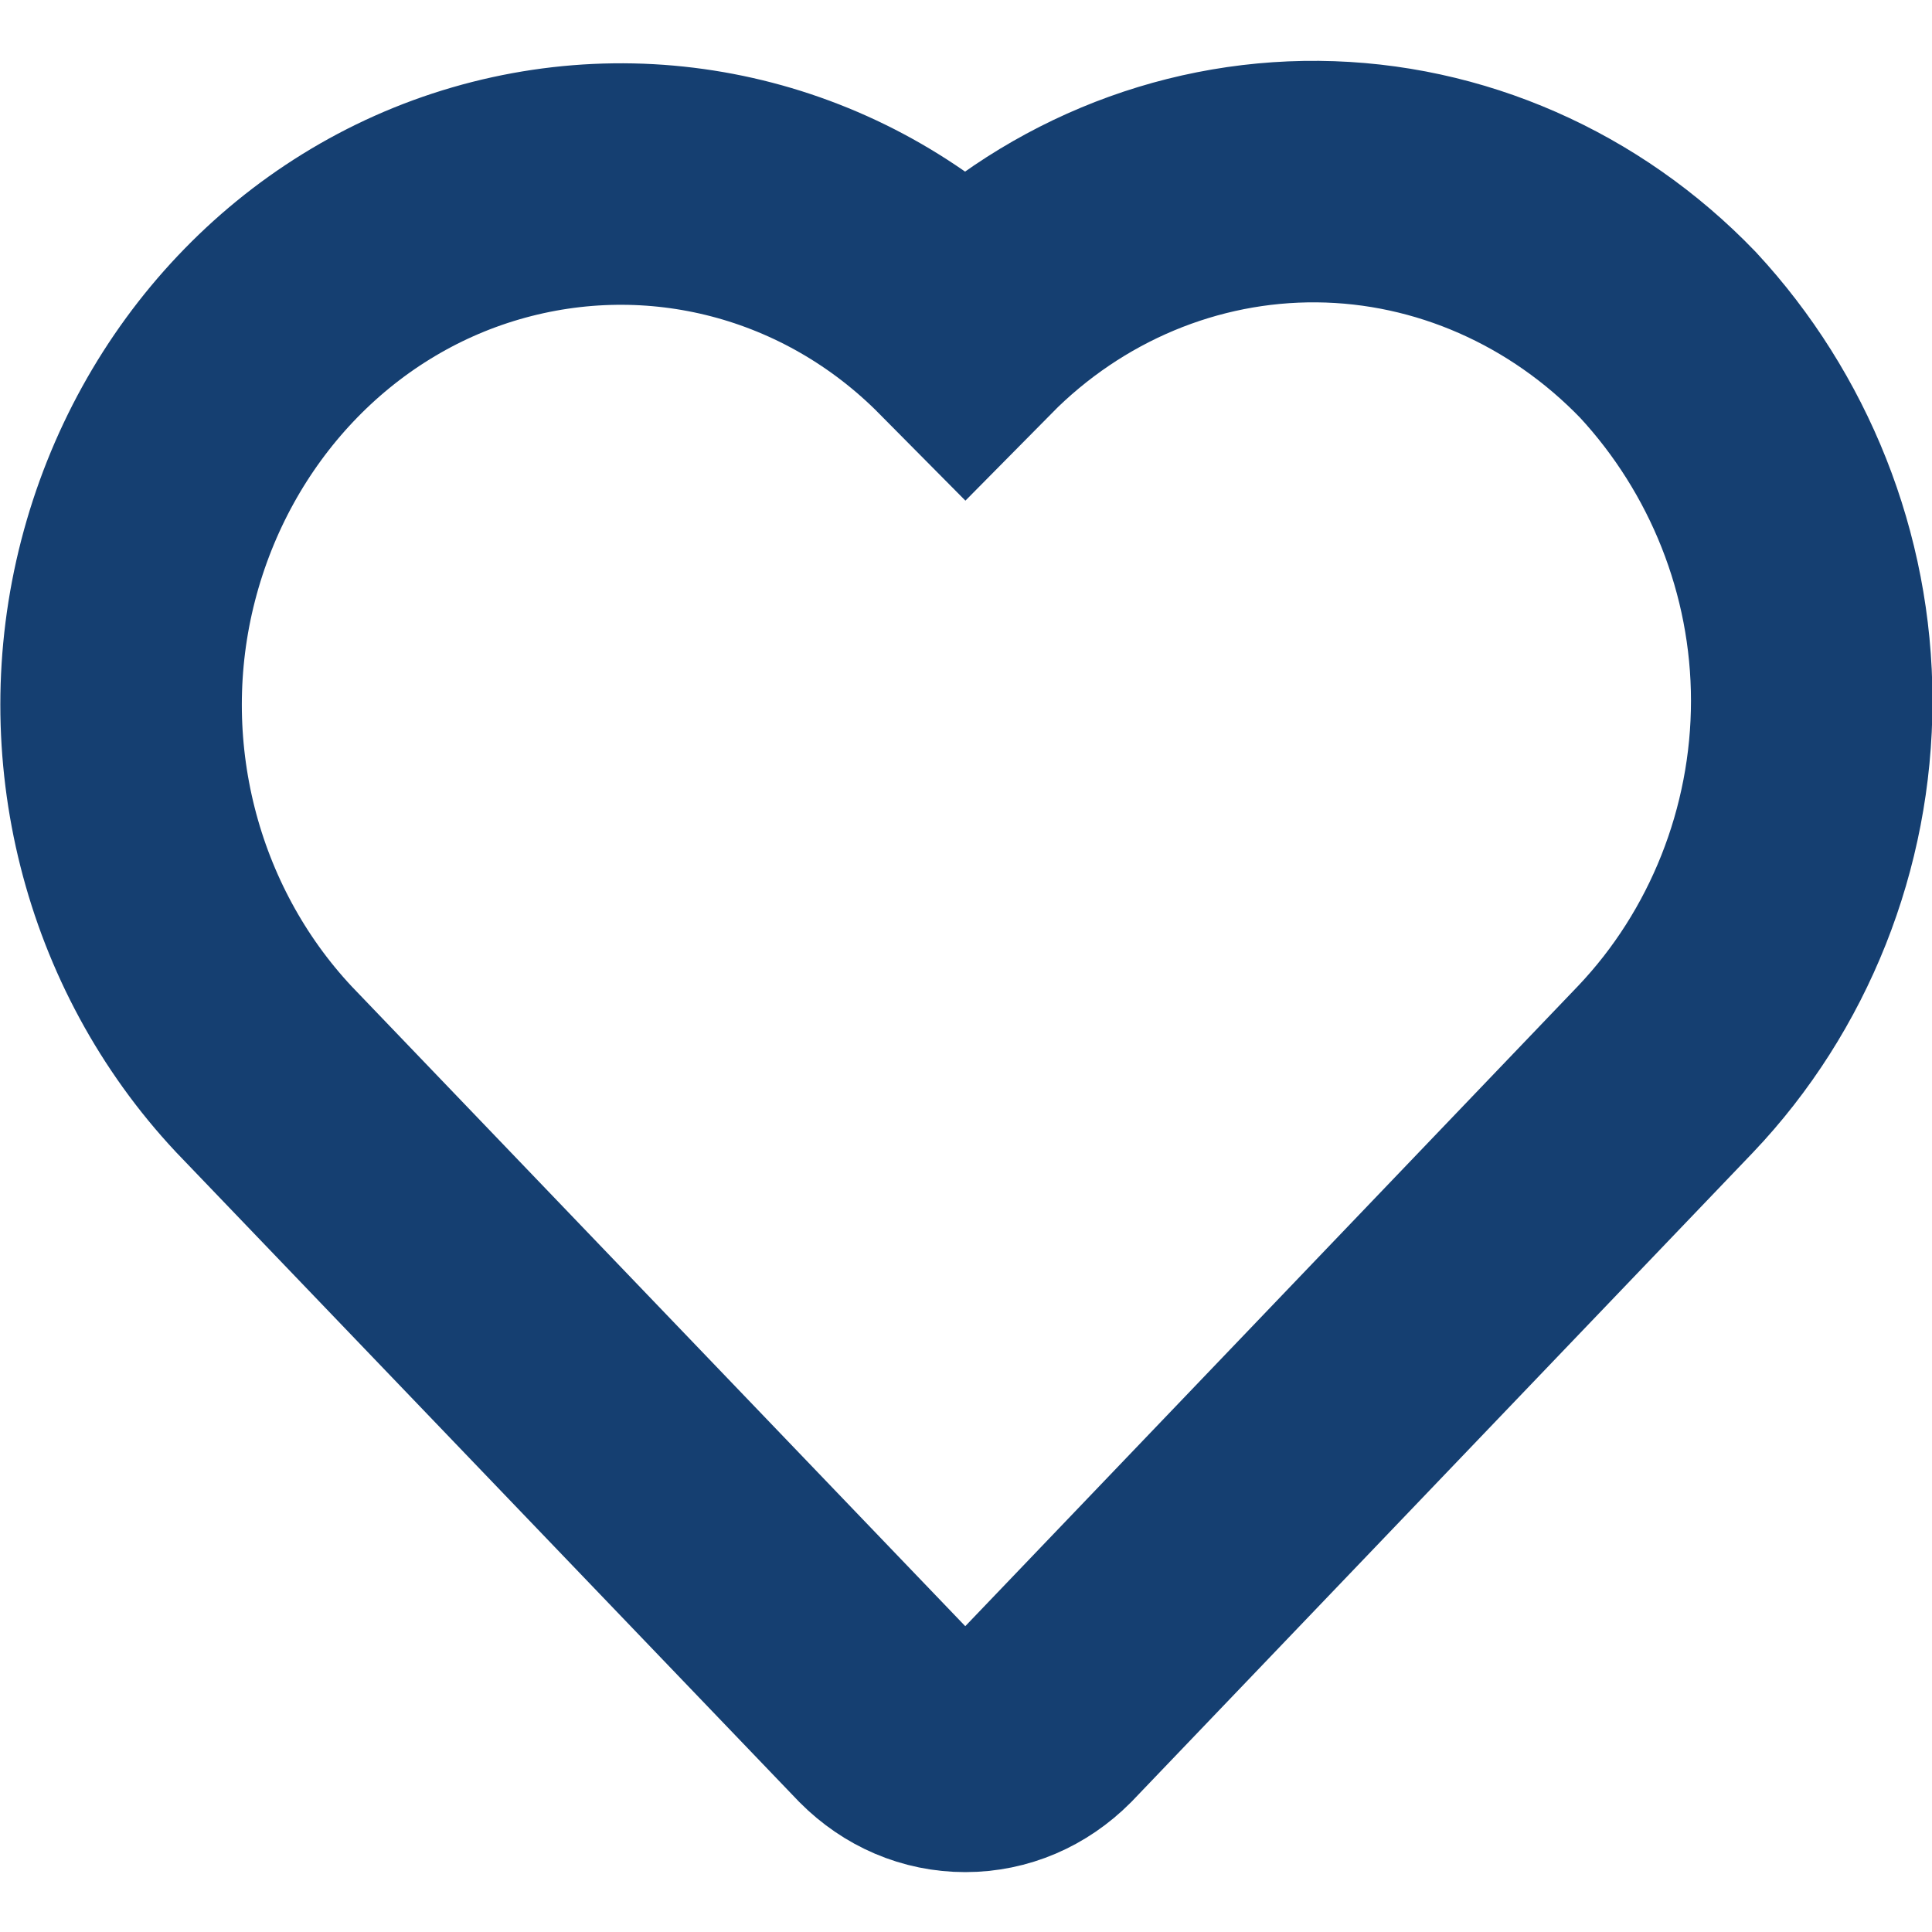
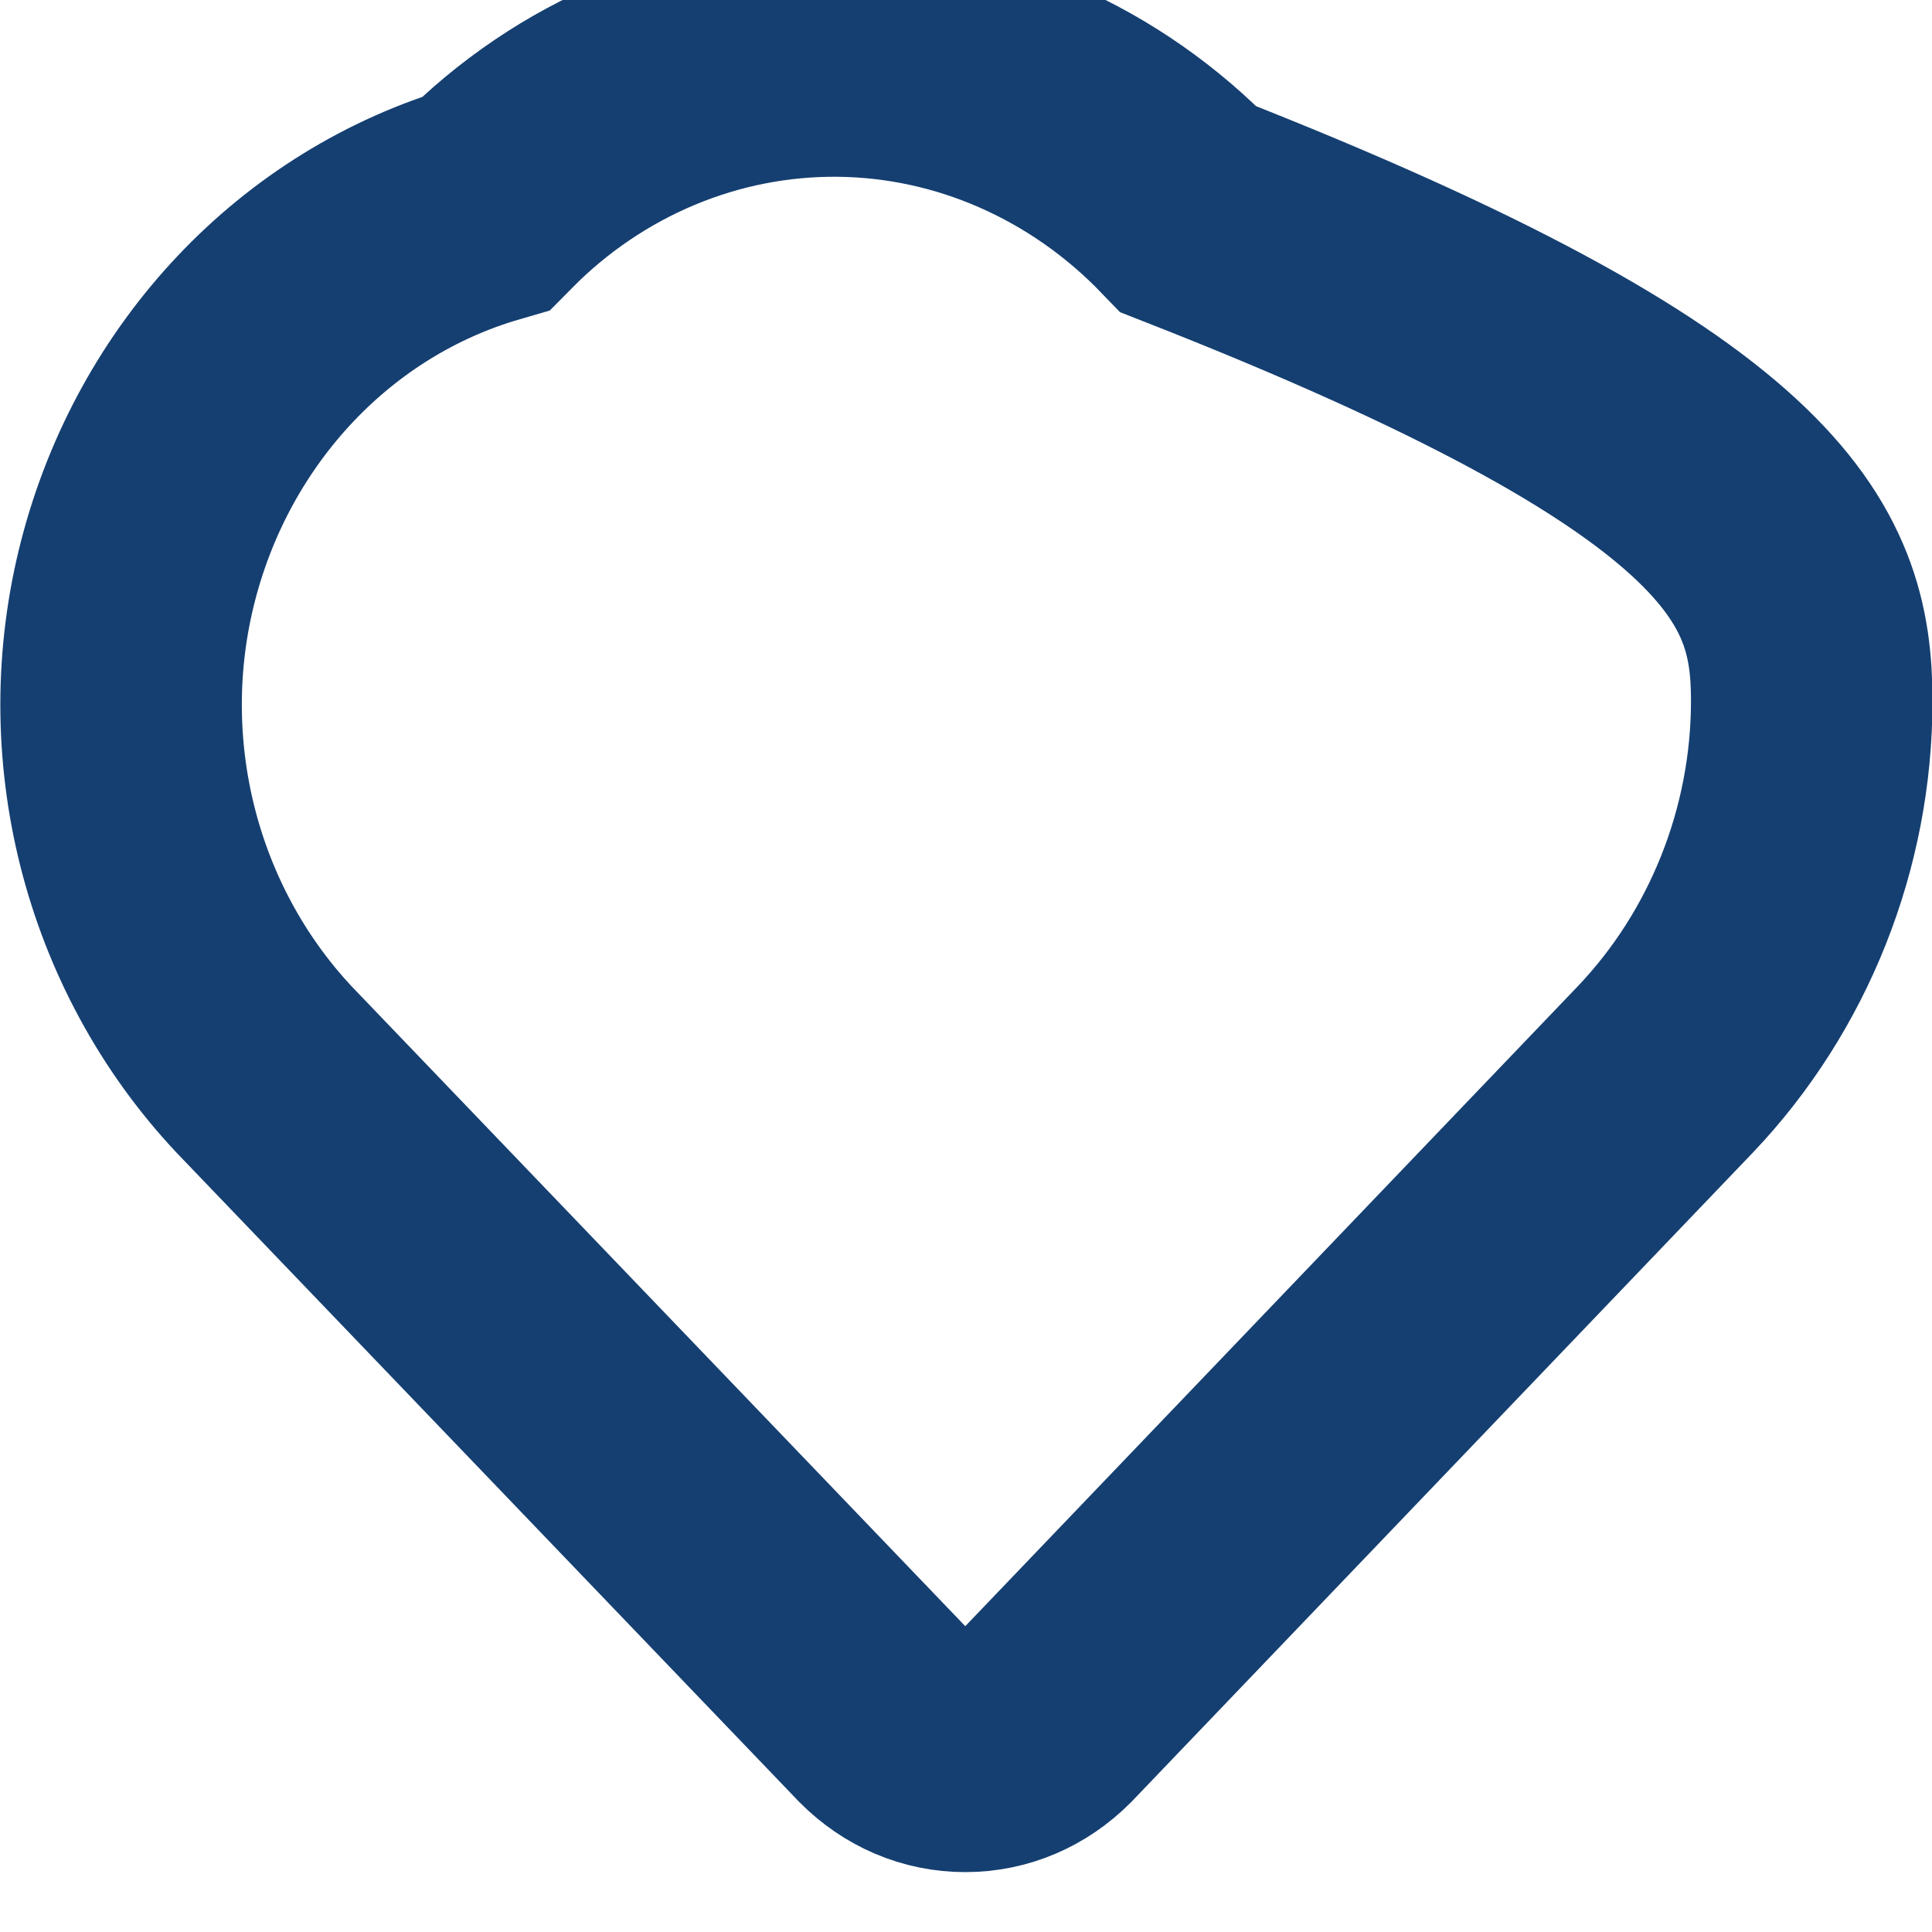
<svg xmlns="http://www.w3.org/2000/svg" version="1.1" id="Layer_1" x="0px" y="0px" viewBox="0 0 16 16" style="enable-background:new 0 0 16 16;" xml:space="preserve">
  <style type="text/css">
	.st0{fill:none;stroke:#153F71;stroke-width:2;}
</style>
  <g id="Page-1">
    <g id="_x30_1" transform="translate(-158, -653)">
      <g id="featured" transform="translate(152, 316)">
        <g id="_x31_" transform="translate(2, 40)">
          <g id="icons" transform="translate(13.444, 295.324)">
            <g id="np_like_1122313_000000" transform="translate(0, 5)">
-               <path id="Shape" class="st0" d="M5.56,2.48c0,1.14-0.44,2.24-1.21,3.05l-5.14,5.37c-0.18,0.18-0.41,0.28-0.66,0.28        c-0.25,0-0.48-0.1-0.66-0.28l-5.15-5.37C-8.28,4.44-8.68,2.87-8.3,1.4c0.38-1.47,1.47-2.63,2.88-3.04        c1.41-0.41,2.92-0.02,3.97,1.04c0.78-0.79,1.83-1.23,2.92-1.22c1.09,0.01,2.13,0.47,2.9,1.27C5.12,0.26,5.56,1.34,5.56,2.48        L5.56,2.48z" />
+               <path id="Shape" class="st0" d="M5.56,2.48c0,1.14-0.44,2.24-1.21,3.05l-5.14,5.37c-0.18,0.18-0.41,0.28-0.66,0.28        c-0.25,0-0.48-0.1-0.66-0.28l-5.15-5.37C-8.28,4.44-8.68,2.87-8.3,1.4c0.38-1.47,1.47-2.63,2.88-3.04        c0.78-0.79,1.83-1.23,2.92-1.22c1.09,0.01,2.13,0.47,2.9,1.27C5.12,0.26,5.56,1.34,5.56,2.48        L5.56,2.48z" />
            </g>
          </g>
        </g>
      </g>
    </g>
  </g>
</svg>